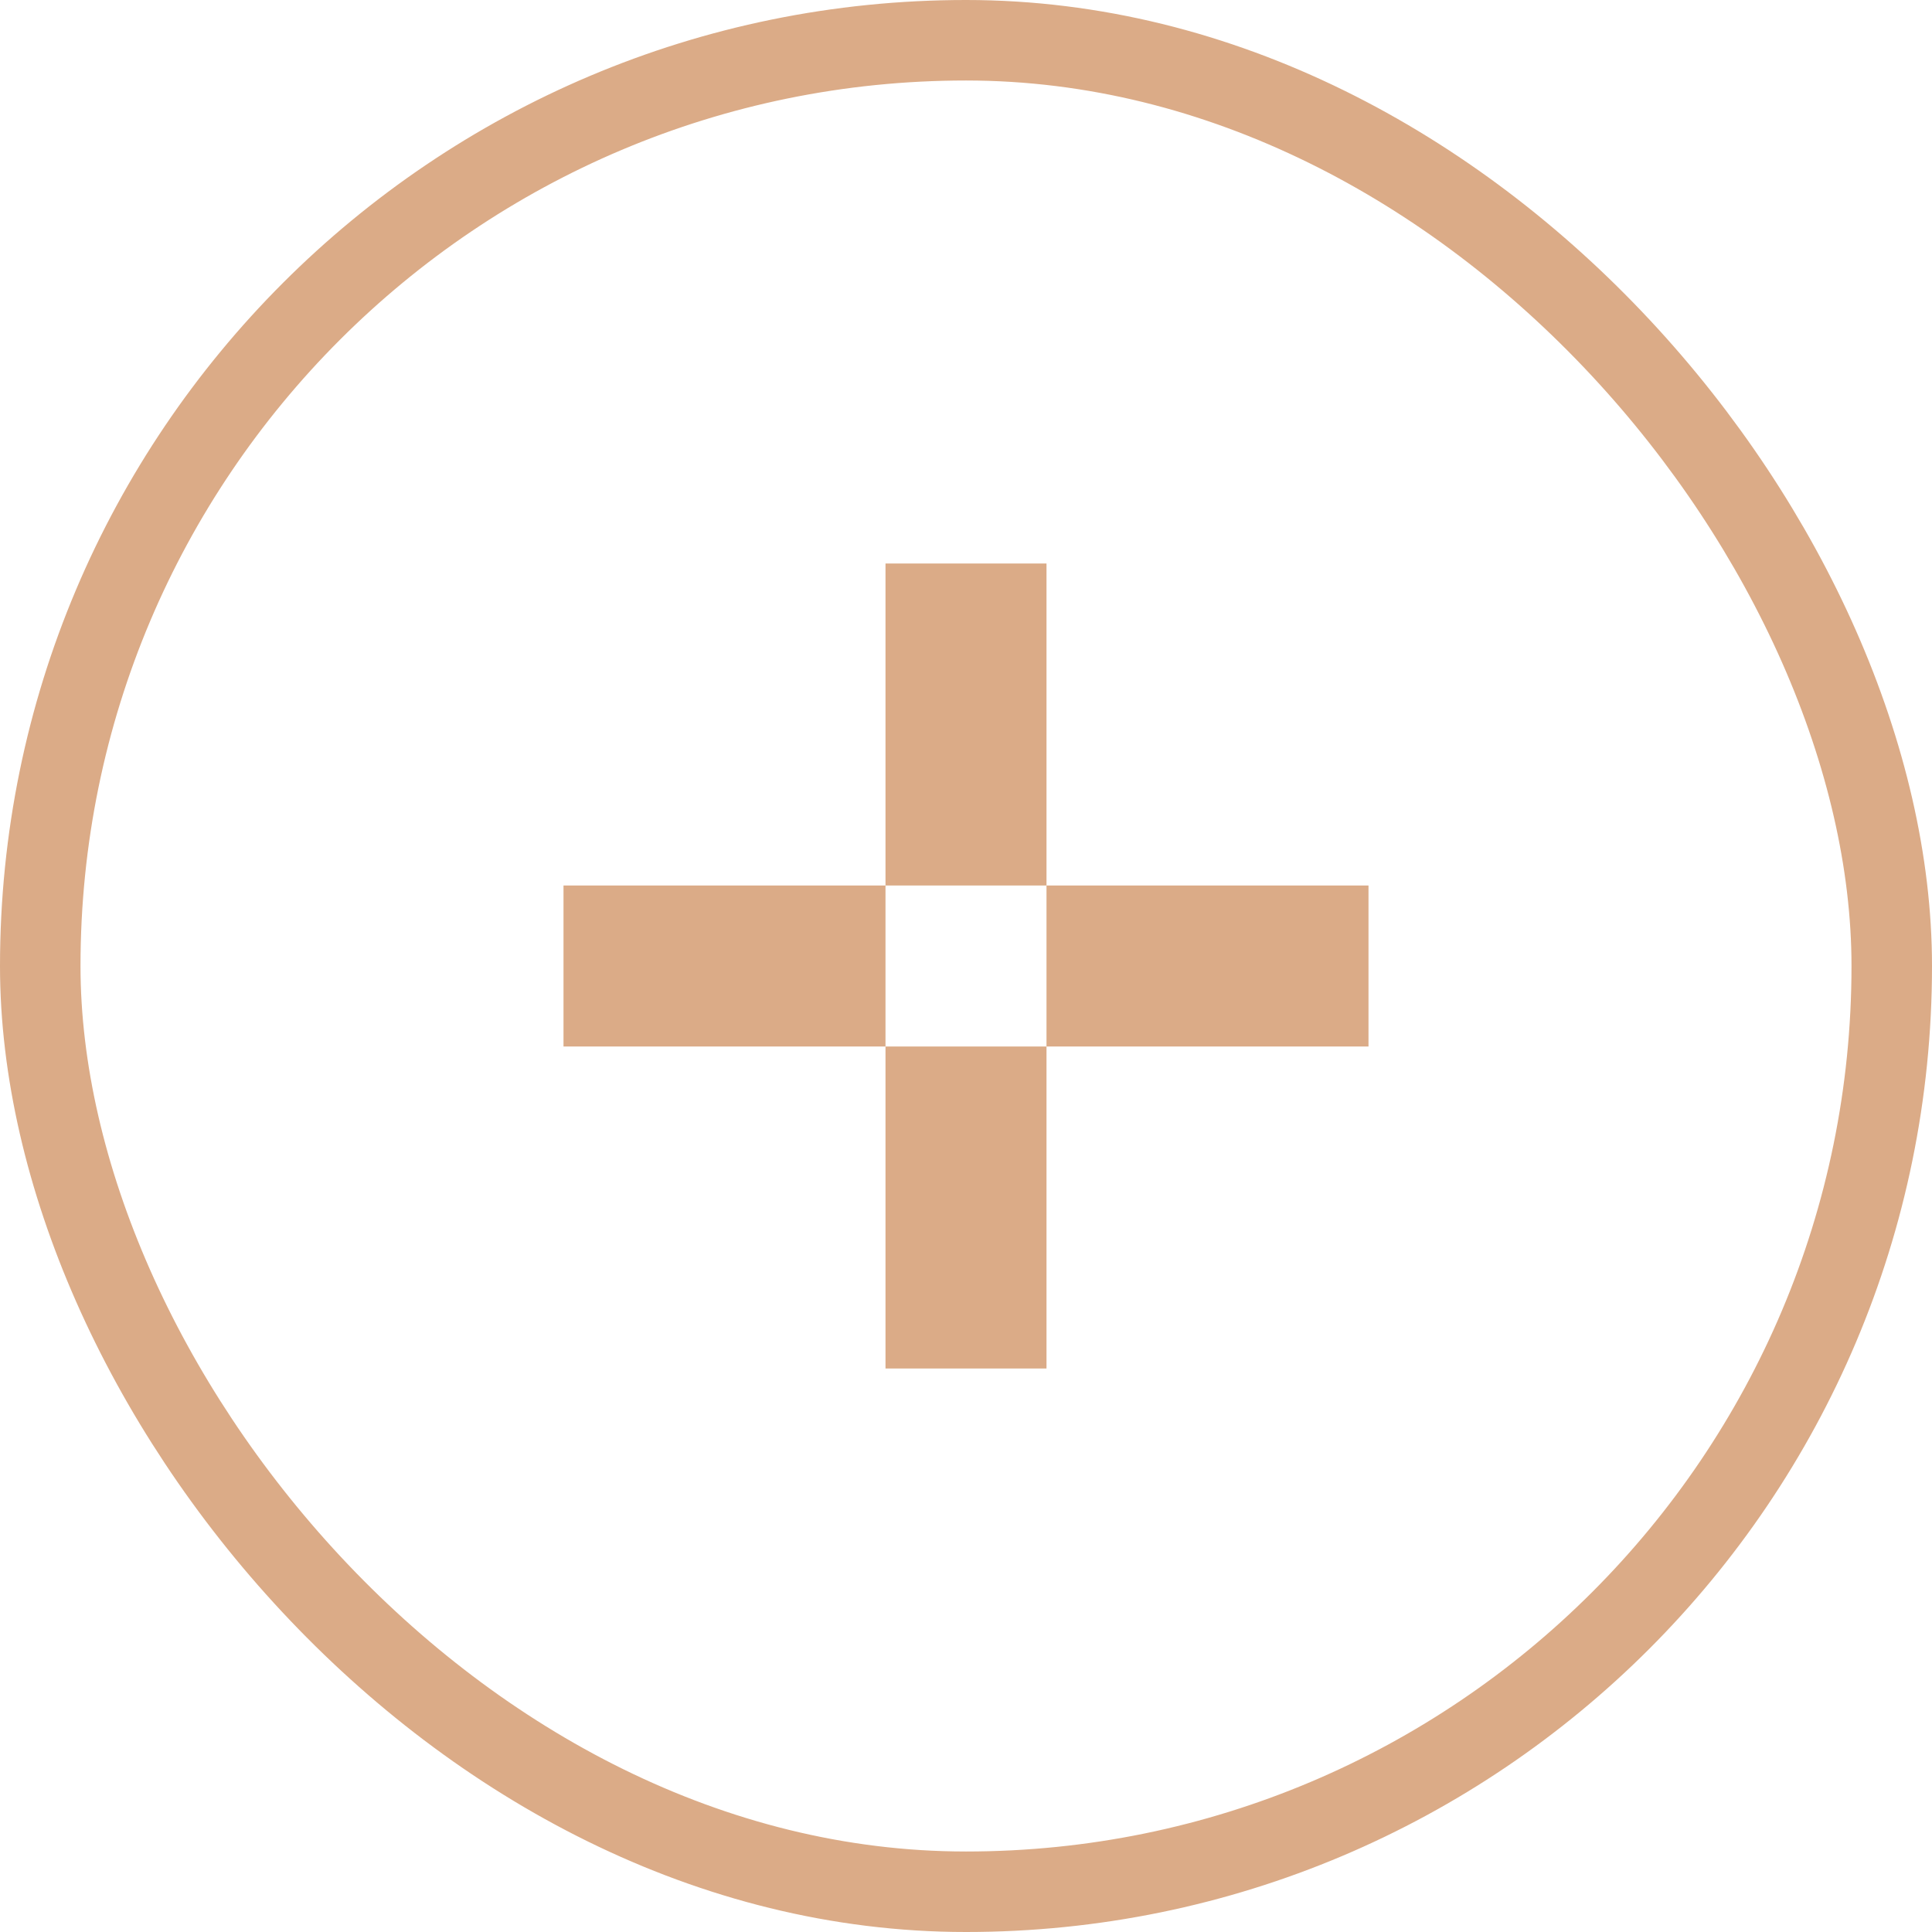
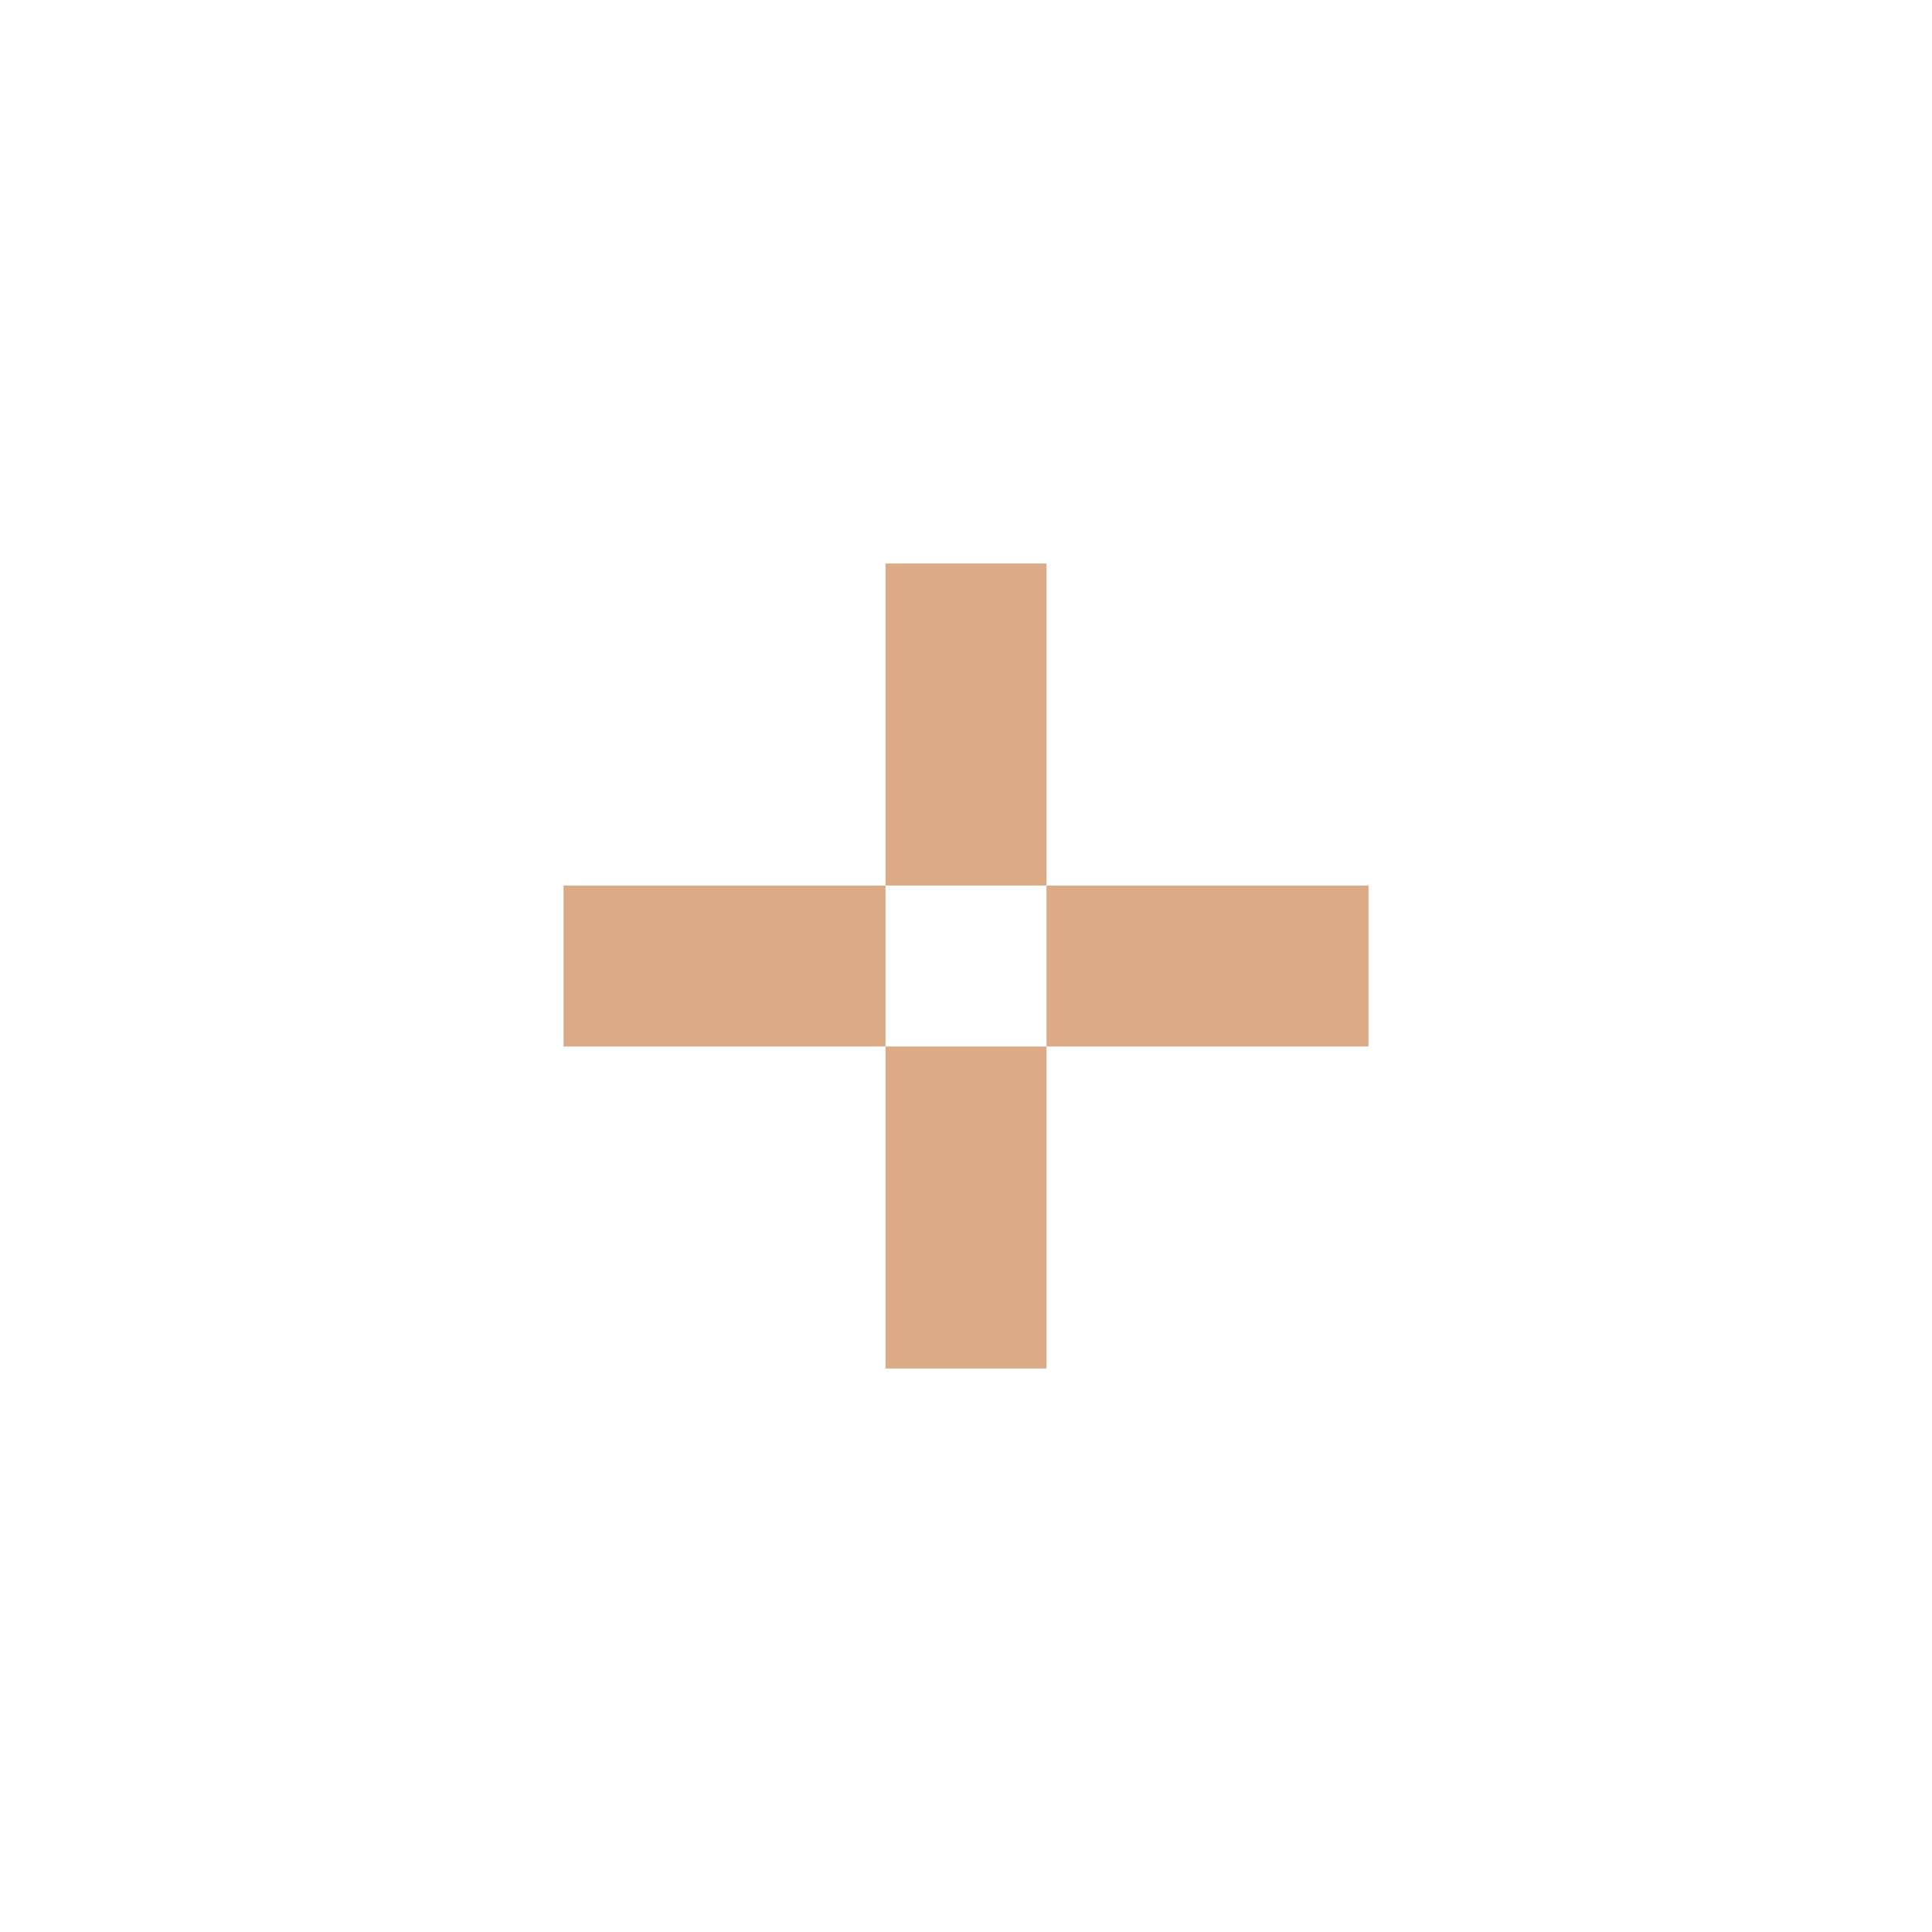
<svg xmlns="http://www.w3.org/2000/svg" id="icon" width="48" height="48" viewBox="0 0 48 48">
  <defs>
    <style>
      .cls-1 {
        fill: none;
        stroke: #dbab87;
        stroke-width: 2px;
      }

      .cls-2 {
        fill: #dbab87;
        fill-rule: evenodd;
      }
    </style>
  </defs>
-   <rect id="_" data-name="●" class="cls-1" x="1" y="1" width="46" height="46" rx="23" ry="23" />
  <path id="_2" data-name="+" class="cls-2" d="M17510,2350h4v20h-4v-20Zm-8,8h20v4h-20v-4Z" transform="translate(-17488 -2336)" />
</svg>